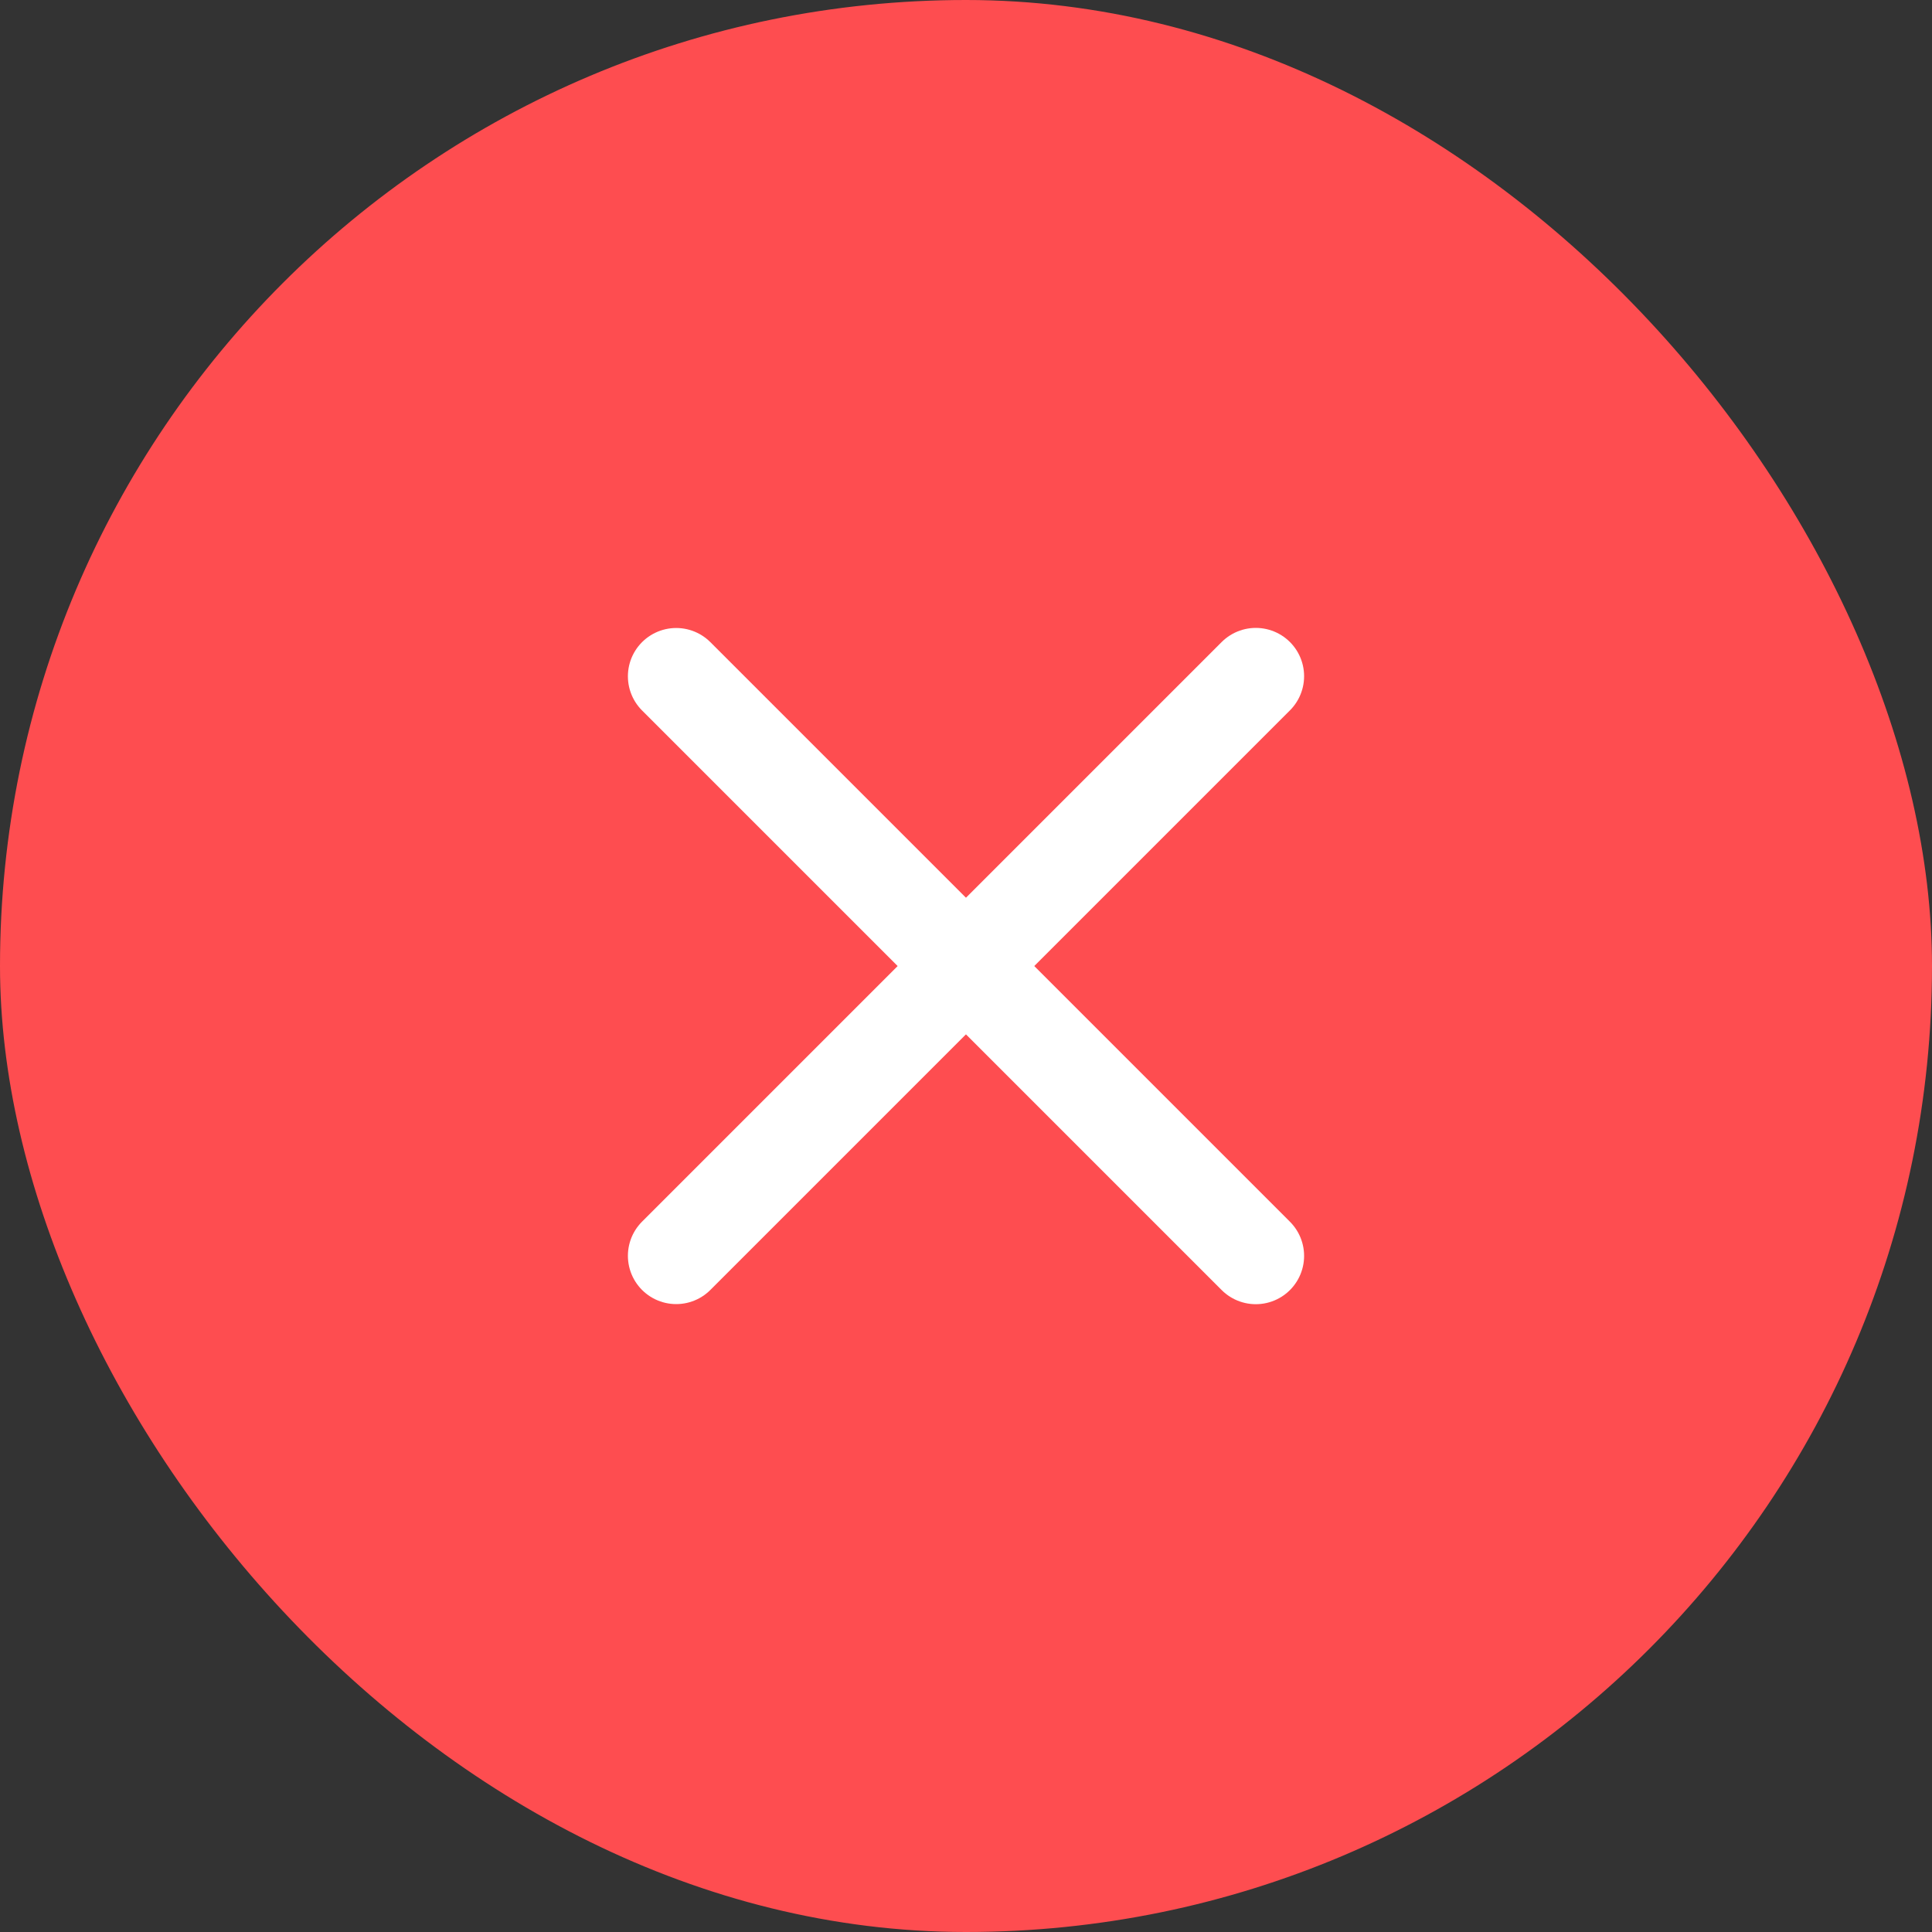
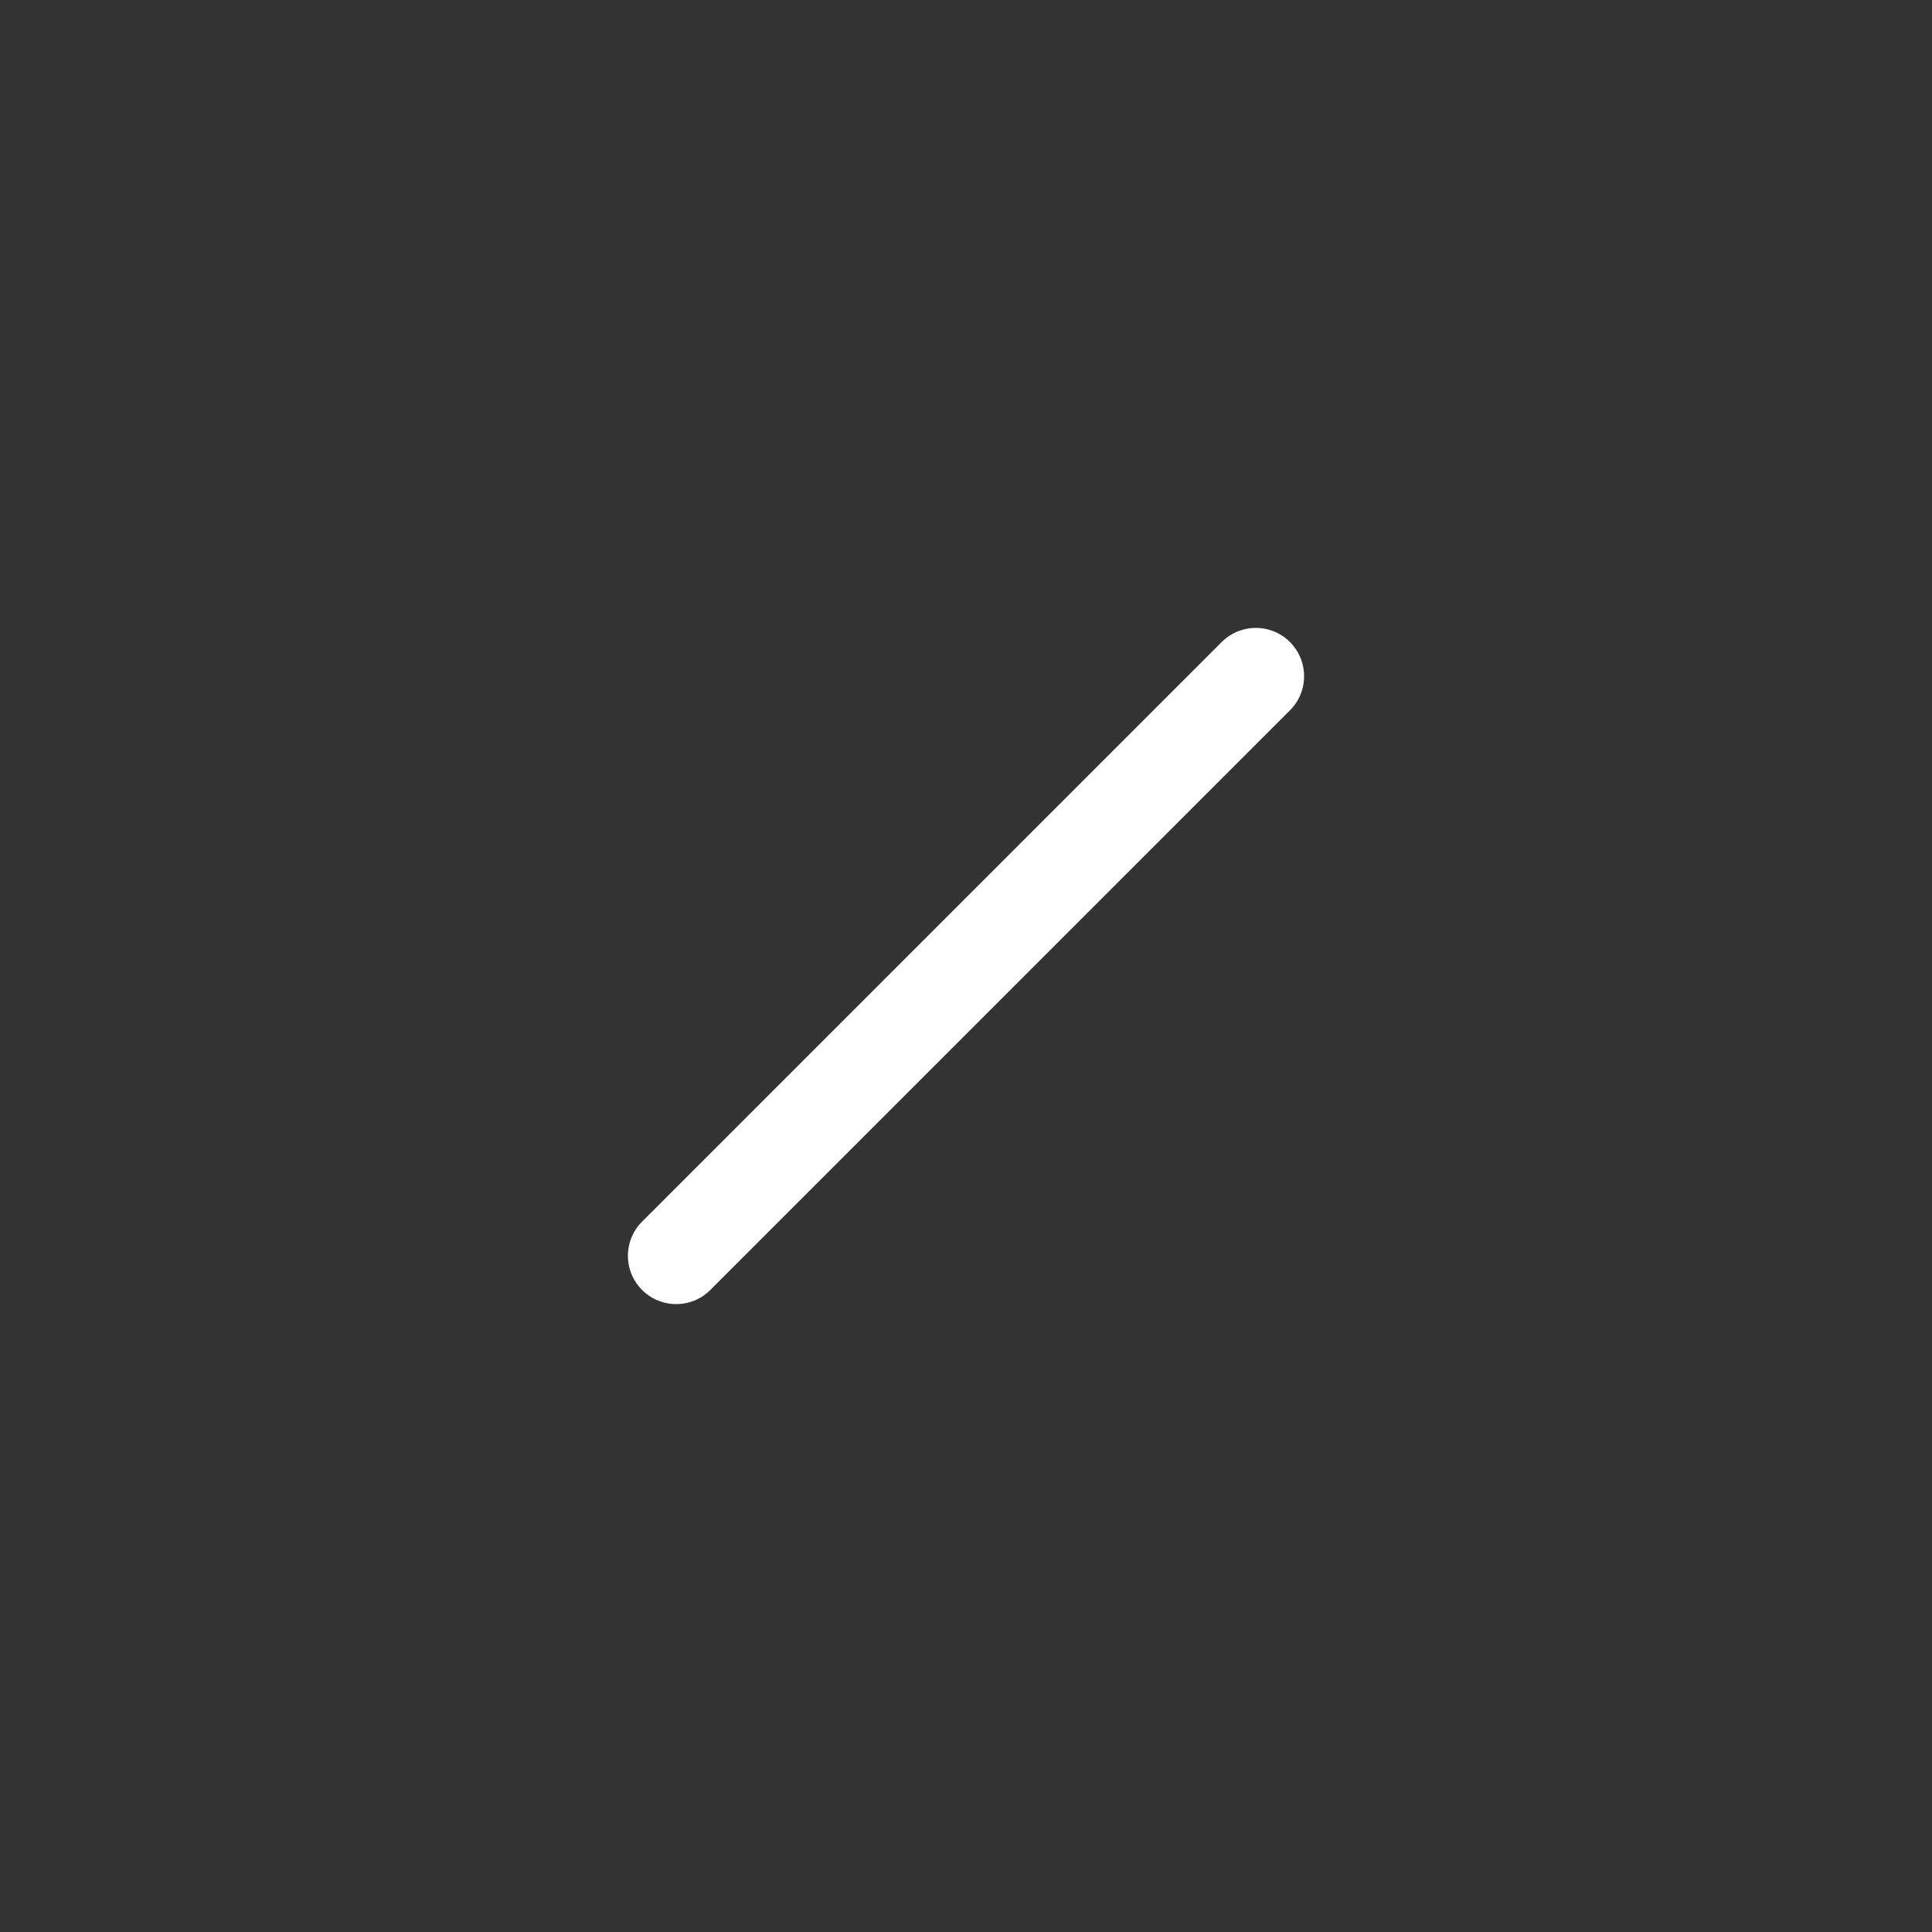
<svg xmlns="http://www.w3.org/2000/svg" width="20" height="20" viewBox="0 0 20 20" fill="none">
  <rect x="0" y="0" width="20" height="20" fill="#333333" stroke="none" />
-   <rect width="20" height="20" rx="10" fill="#FE4D50" />
-   <path d="M7 7.001L13 13.001" stroke="white" stroke-linecap="round" stroke-linejoin="round" />
  <path d="M7 13L13 7" stroke="white" stroke-linecap="round" stroke-linejoin="round" />
</svg>